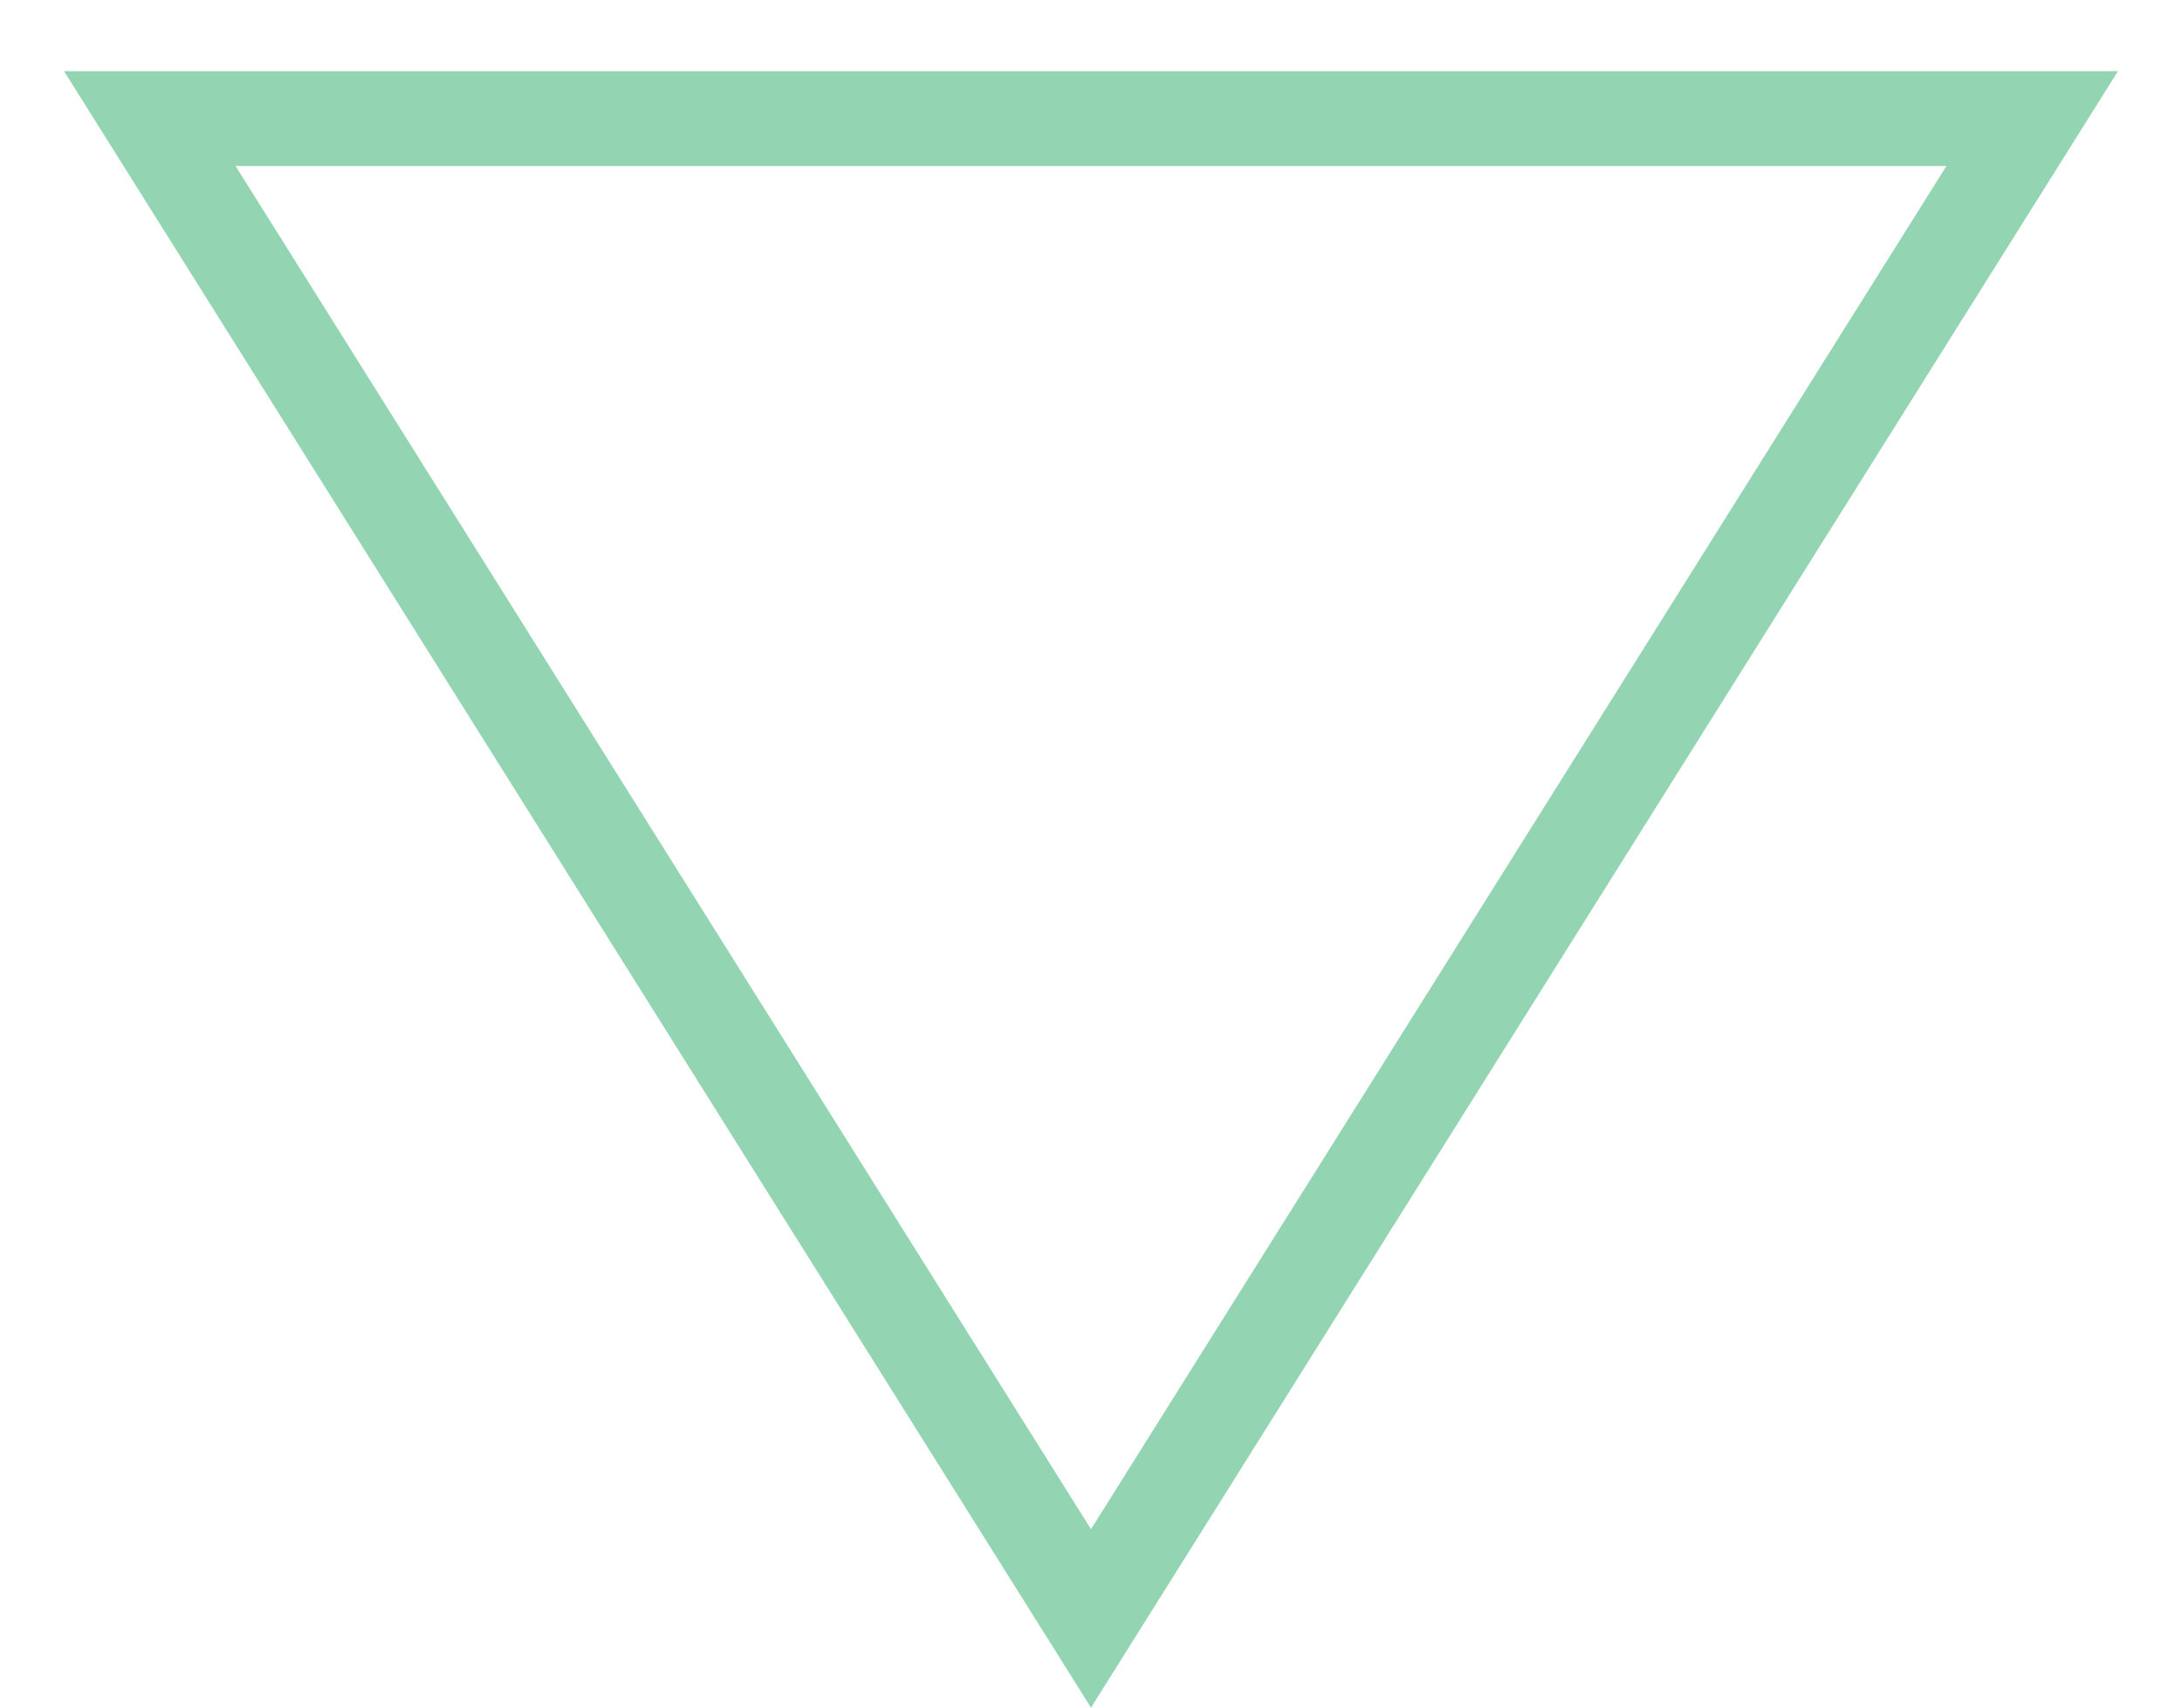
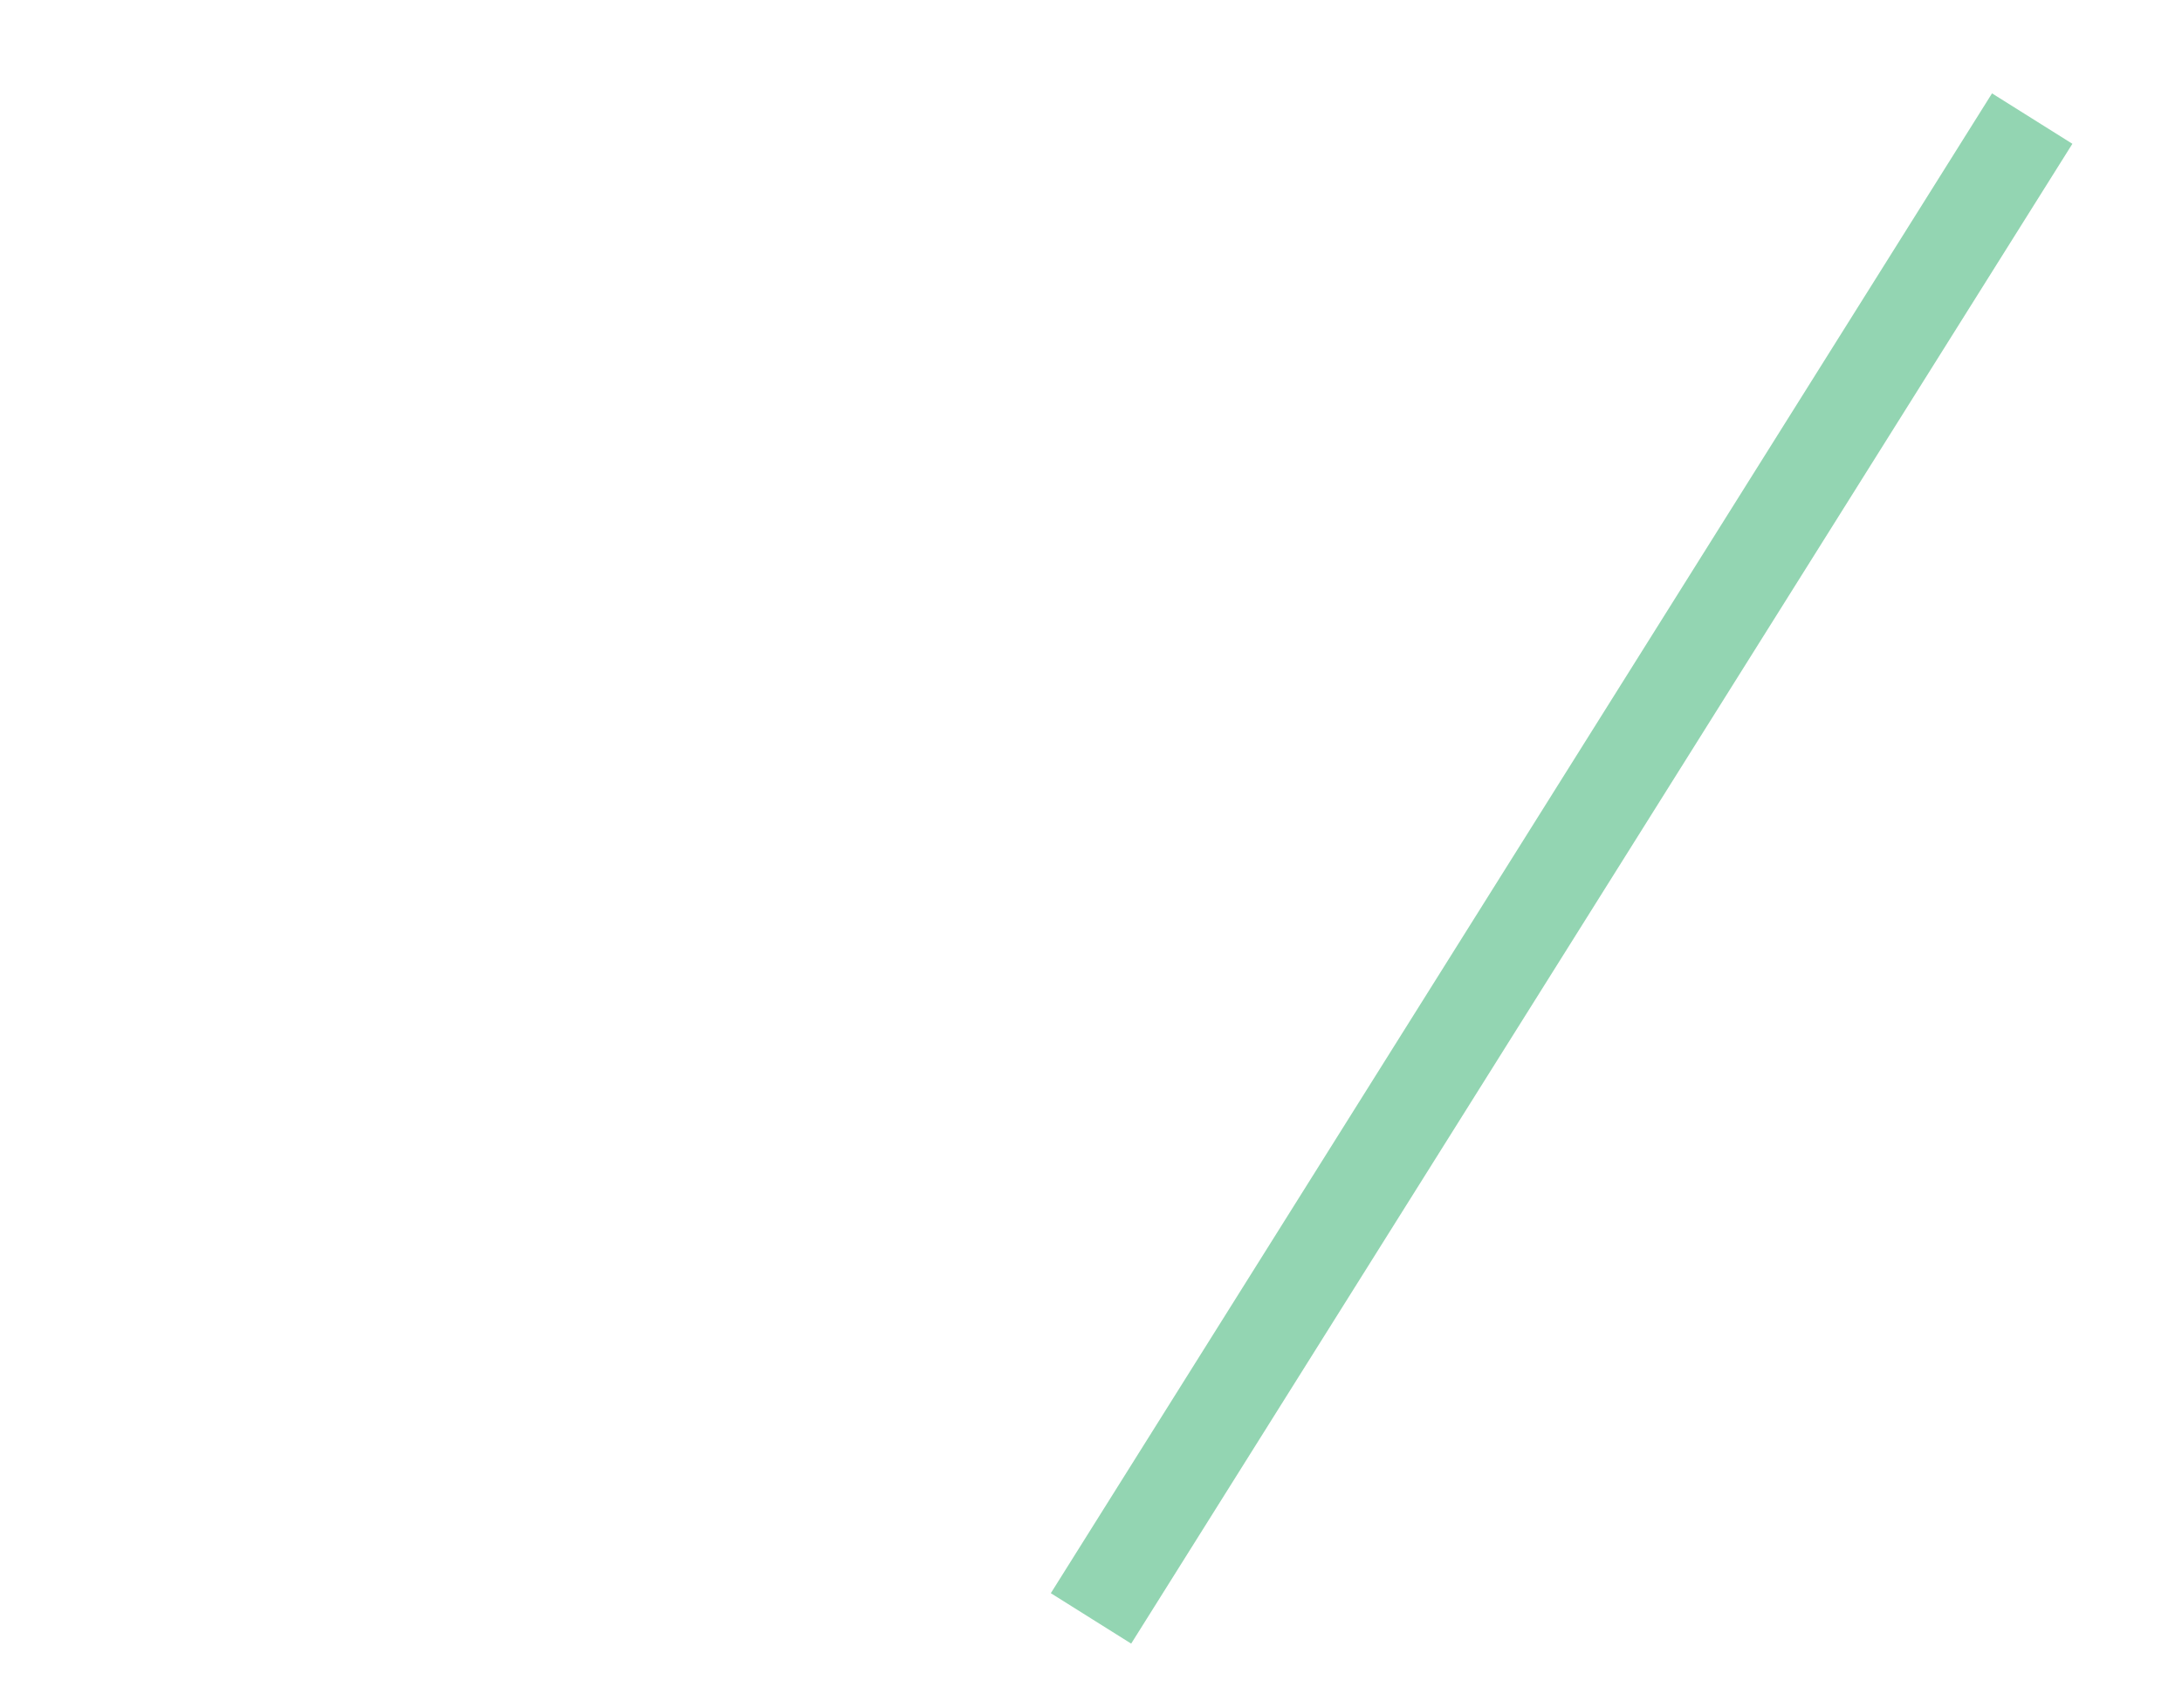
<svg xmlns="http://www.w3.org/2000/svg" width="23" height="18" viewBox="0 0 23 18" fill="none">
-   <path d="M21.421 1.25H1.579L11.5 17.06L21.421 1.25Z" stroke="#93D5B2" />
+   <path d="M21.421 1.25L11.5 17.06L21.421 1.25Z" stroke="#93D5B2" />
</svg>